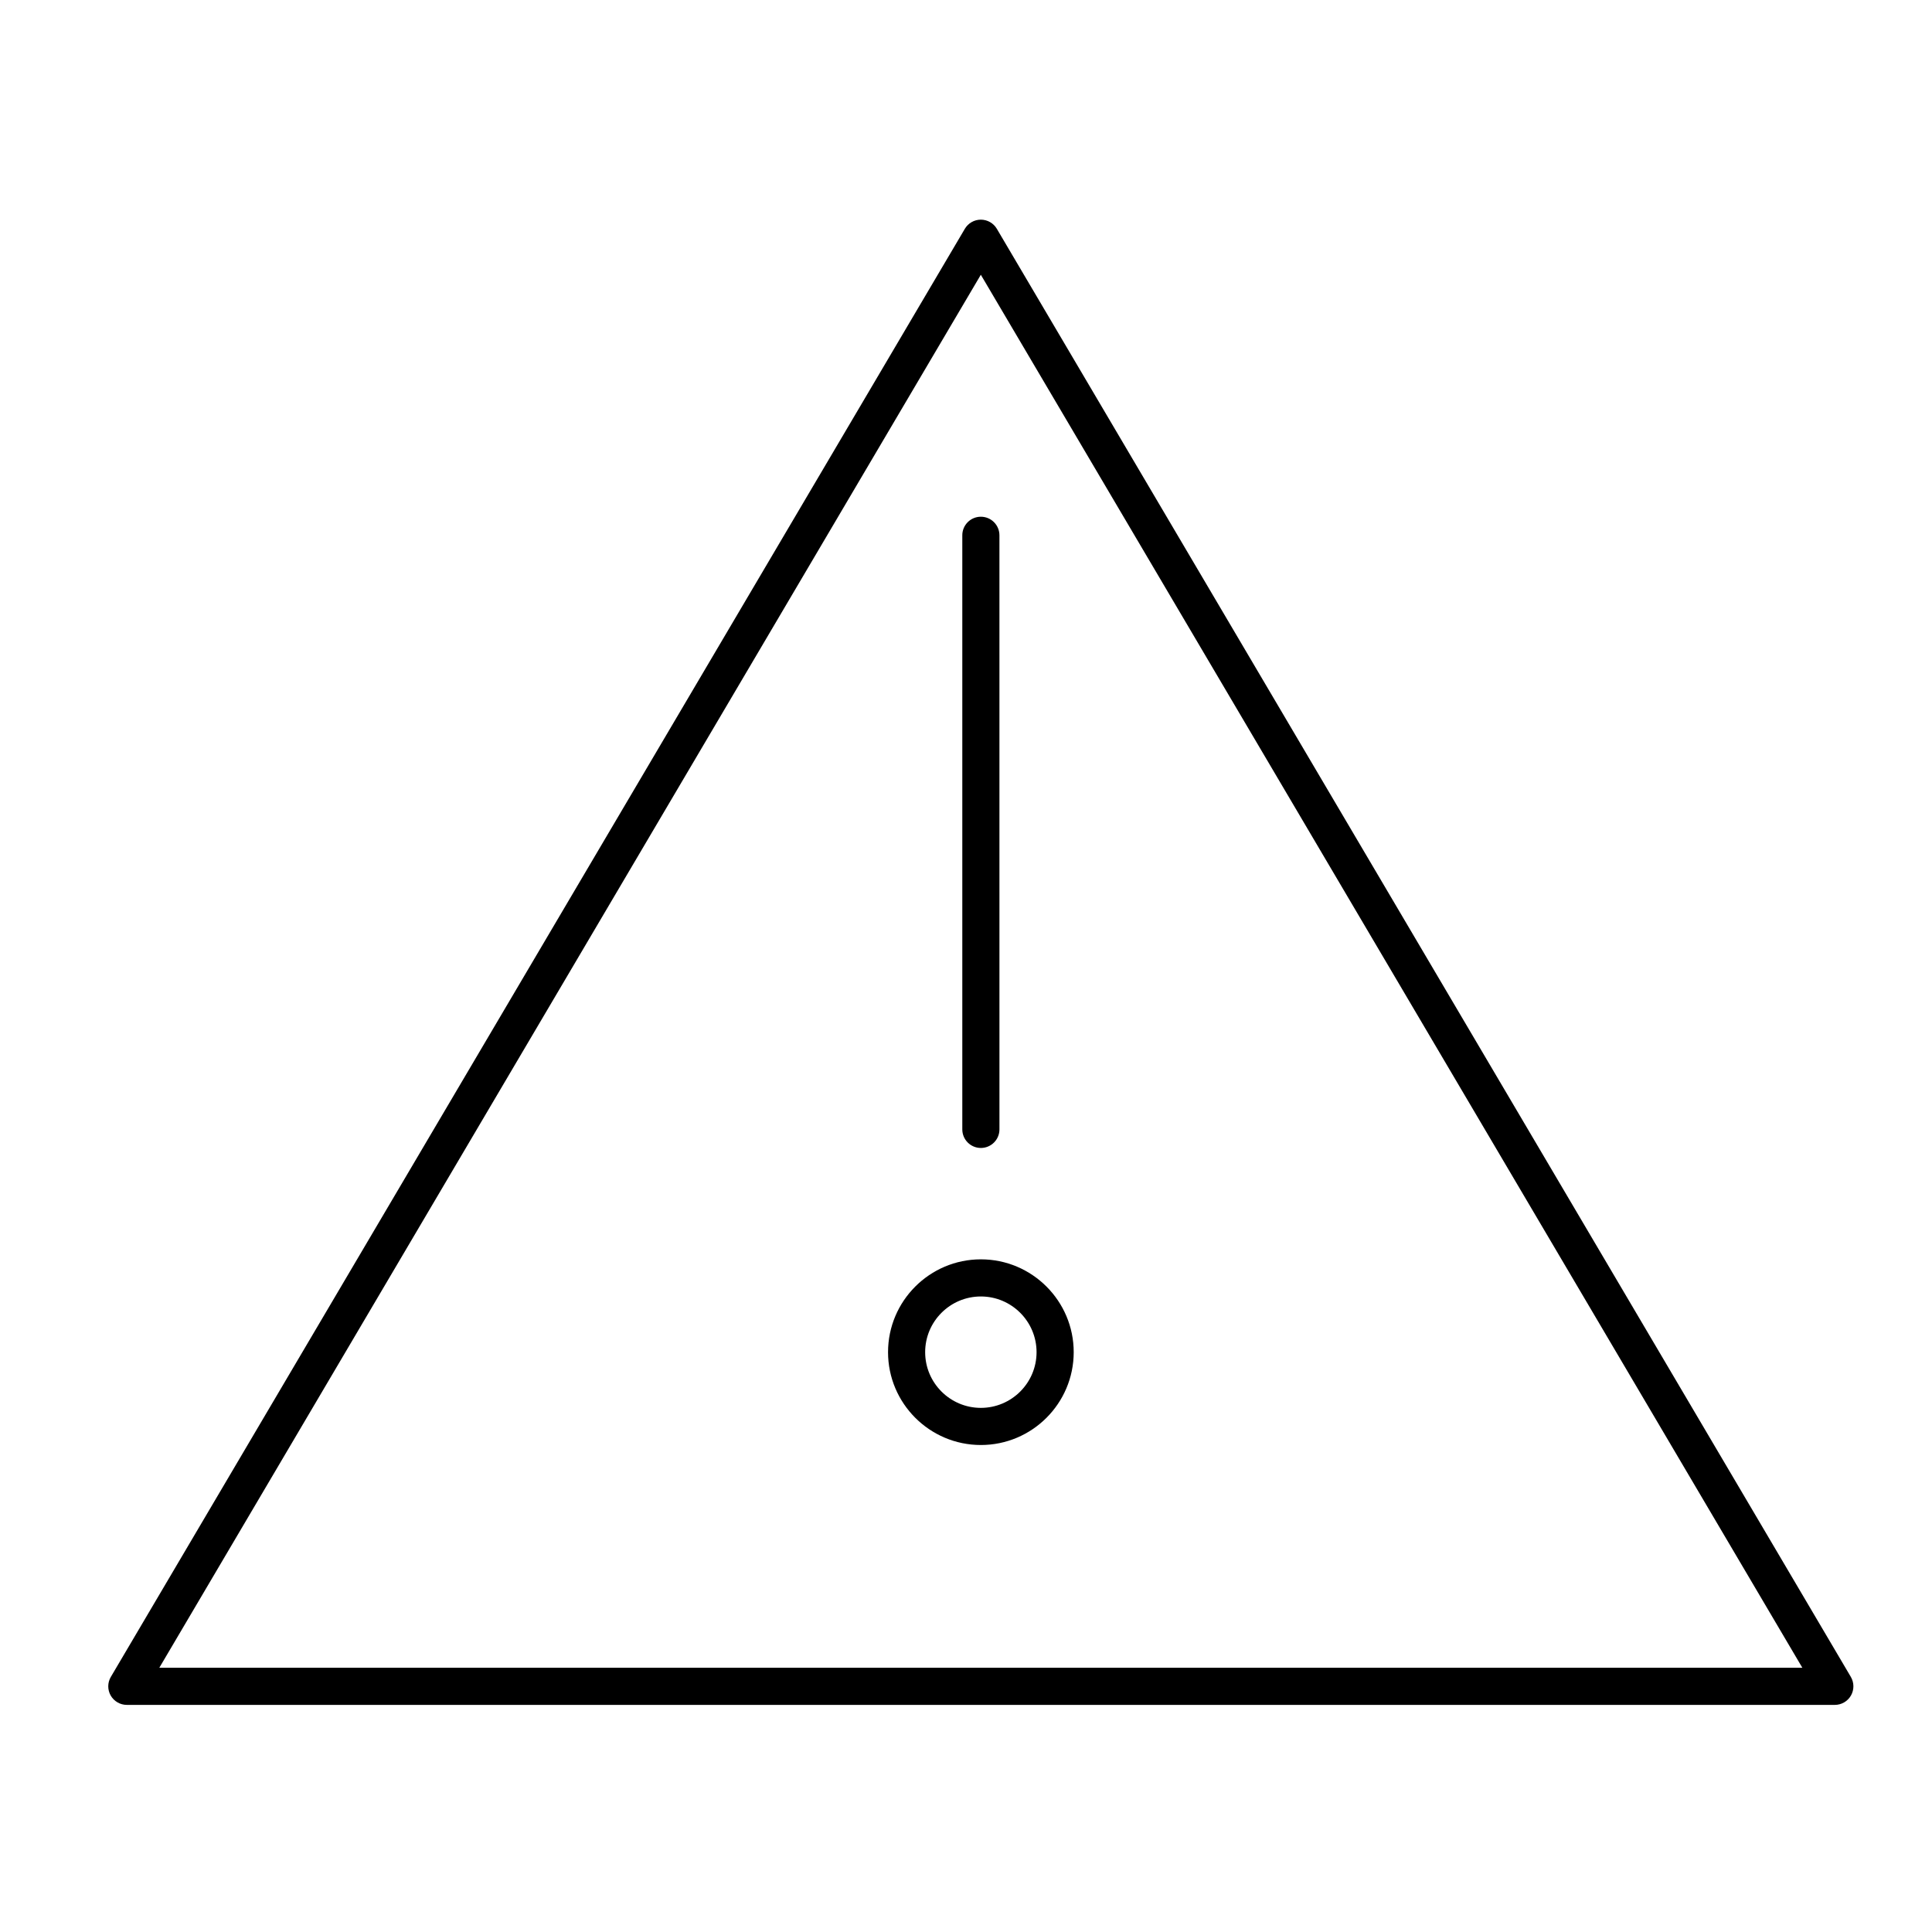
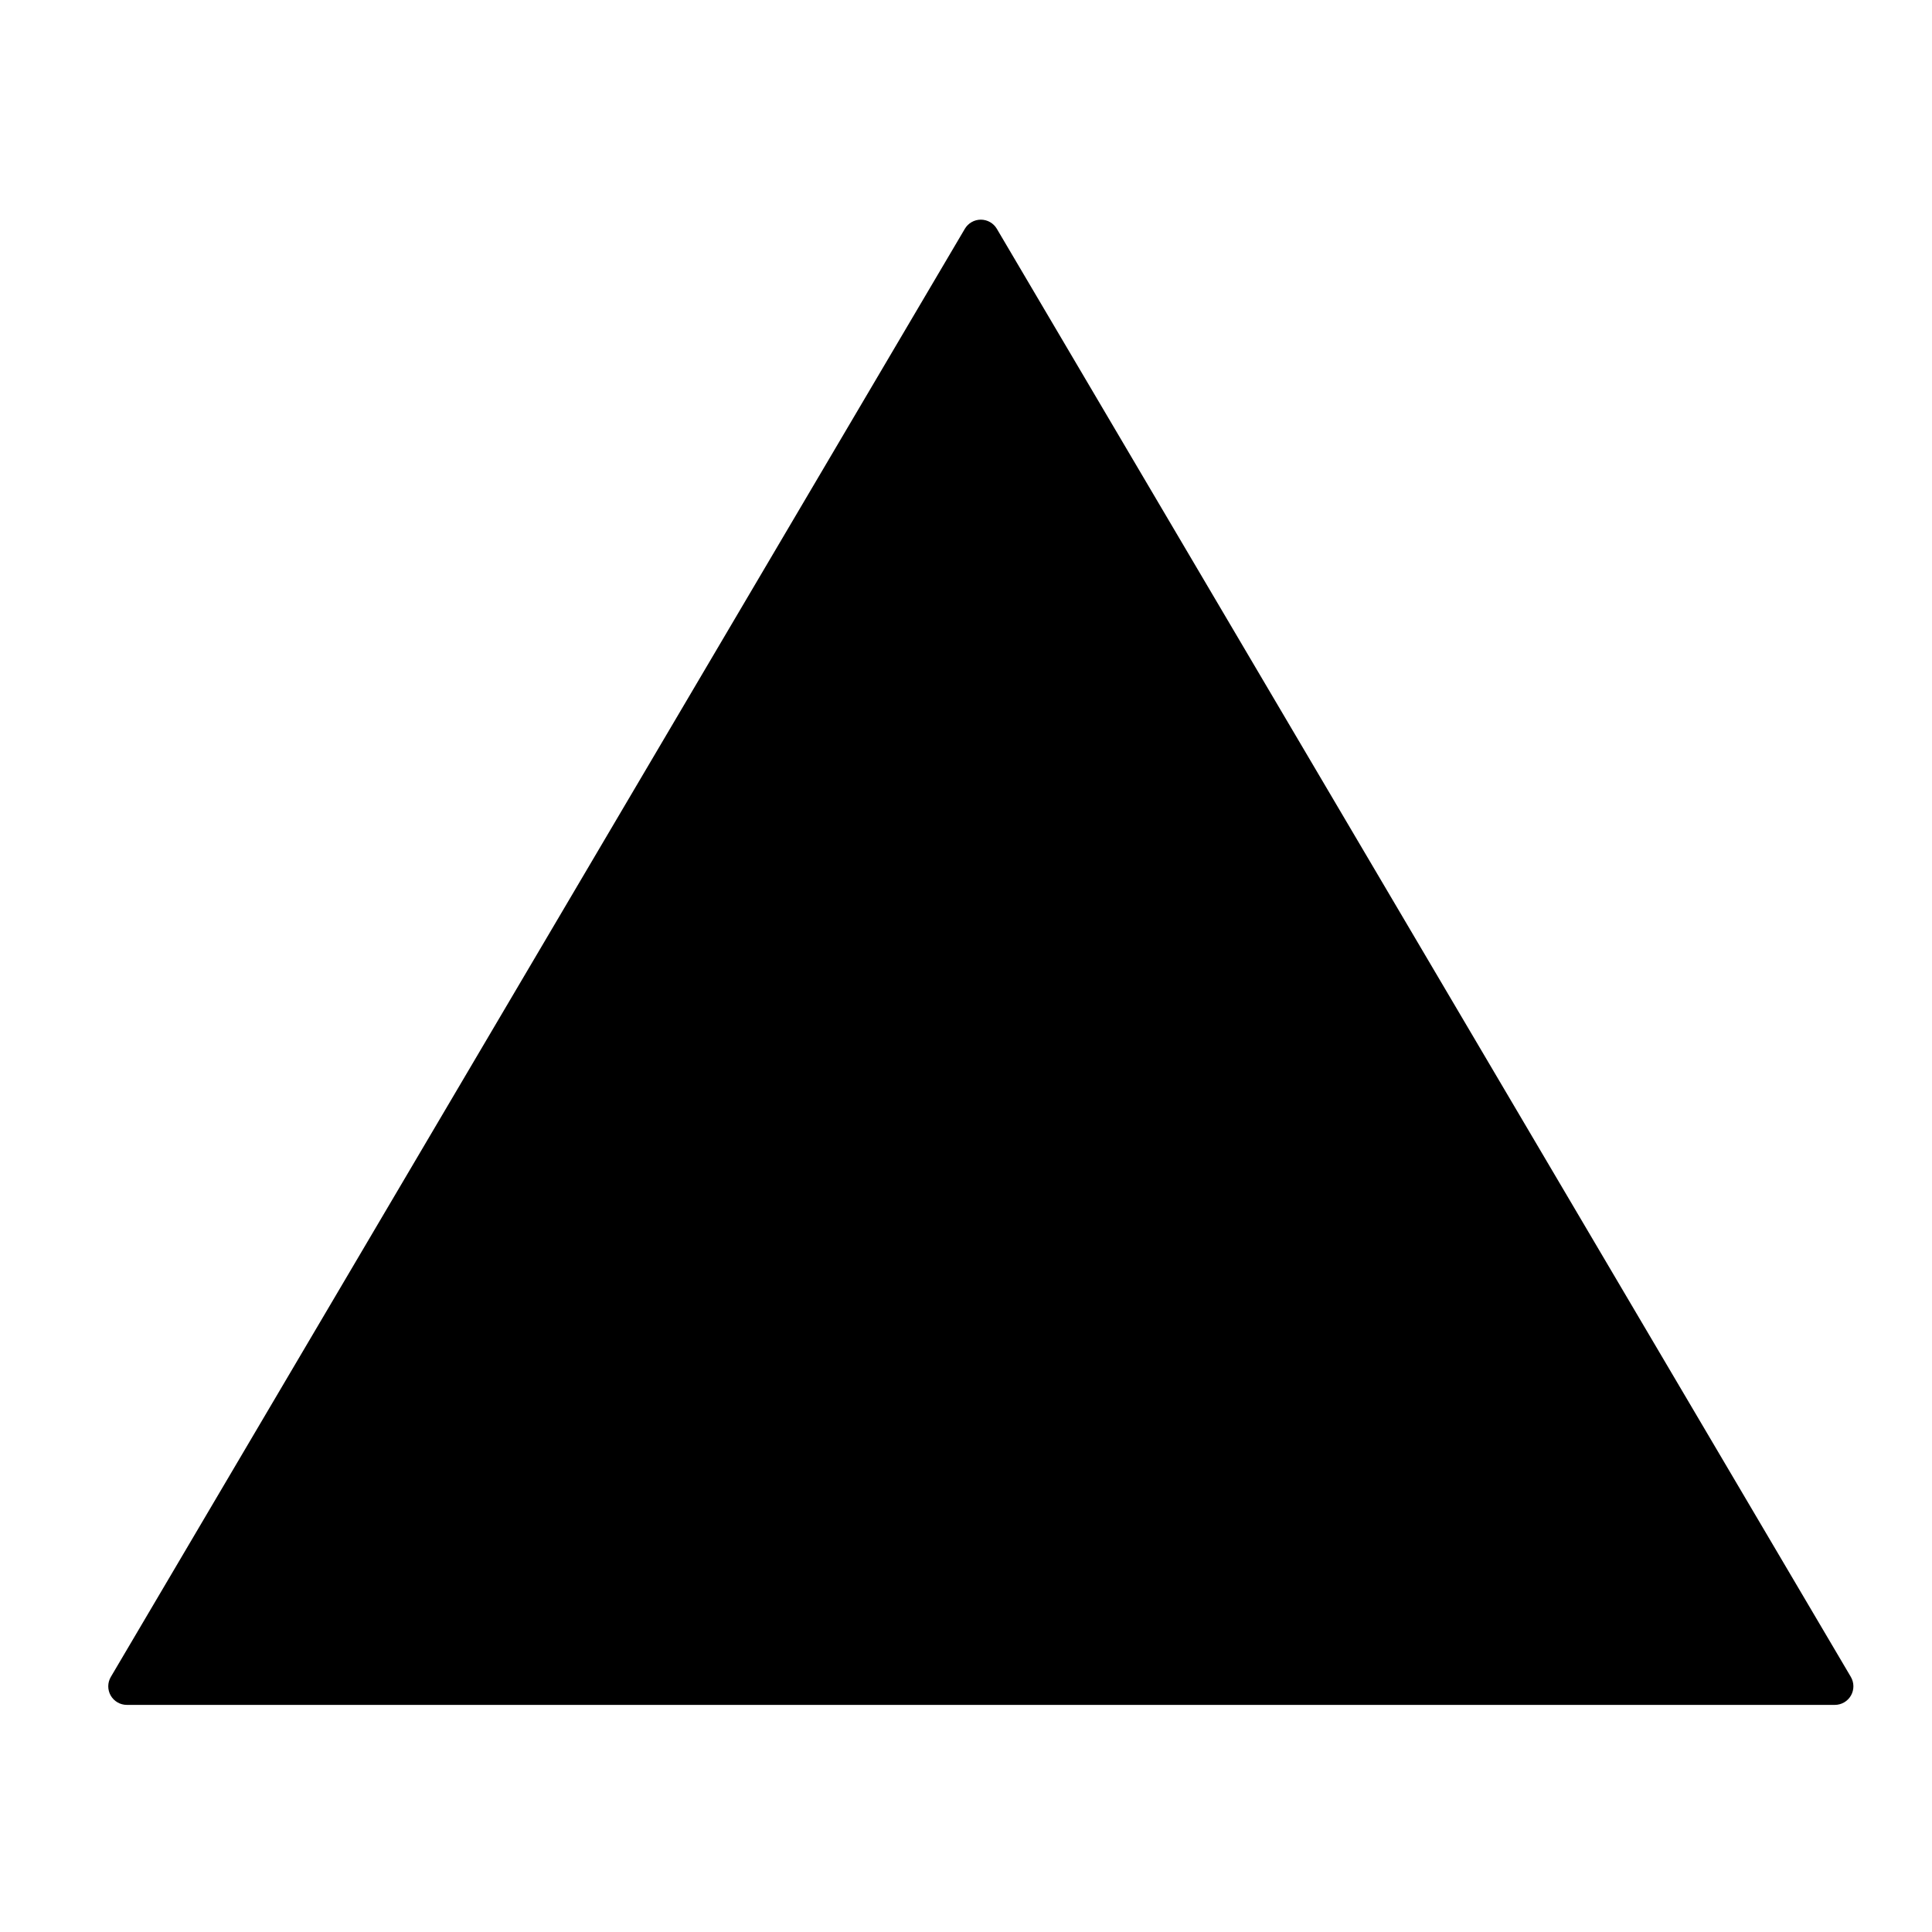
<svg xmlns="http://www.w3.org/2000/svg" fill="#000000" width="800px" height="800px" version="1.1" viewBox="144 144 512 512">
  <g>
-     <path d="m634.49 588.39-226.32-383.76c-0.883-1.496-2.496-2.418-4.238-2.418-1.742 0-3.352 0.922-4.238 2.422l-226.32 383.76c-0.898 1.52-0.91 3.406-0.035 4.941 0.879 1.527 2.508 2.477 4.273 2.477h452.64c1.766 0 3.394-0.945 4.273-2.481 0.875-1.535 0.863-3.418-0.035-4.941zm-448.27-2.418 217.71-369.16 217.71 369.16z" />
-     <path d="m399.02 285.86v157.44c0 2.719 2.203 4.922 4.922 4.922s4.922-2.203 4.922-4.922l-0.004-157.44c0-2.719-2.203-4.922-4.922-4.922s-4.918 2.203-4.918 4.922z" />
+     <path d="m634.49 588.39-226.32-383.76c-0.883-1.496-2.496-2.418-4.238-2.418-1.742 0-3.352 0.922-4.238 2.422l-226.32 383.76c-0.898 1.52-0.91 3.406-0.035 4.941 0.879 1.527 2.508 2.477 4.273 2.477h452.64c1.766 0 3.394-0.945 4.273-2.481 0.875-1.535 0.863-3.418-0.035-4.941zz" />
    <path d="m379.34 502.34c0 13.566 11.035 24.602 24.602 24.602s24.602-11.035 24.602-24.602c0-13.566-11.035-24.602-24.602-24.602s-24.602 11.035-24.602 24.602zm39.359 0c0 8.141-6.621 14.762-14.762 14.762s-14.762-6.621-14.762-14.762c0-8.141 6.621-14.762 14.762-14.762s14.762 6.621 14.762 14.762z" />
  </g>
</svg>